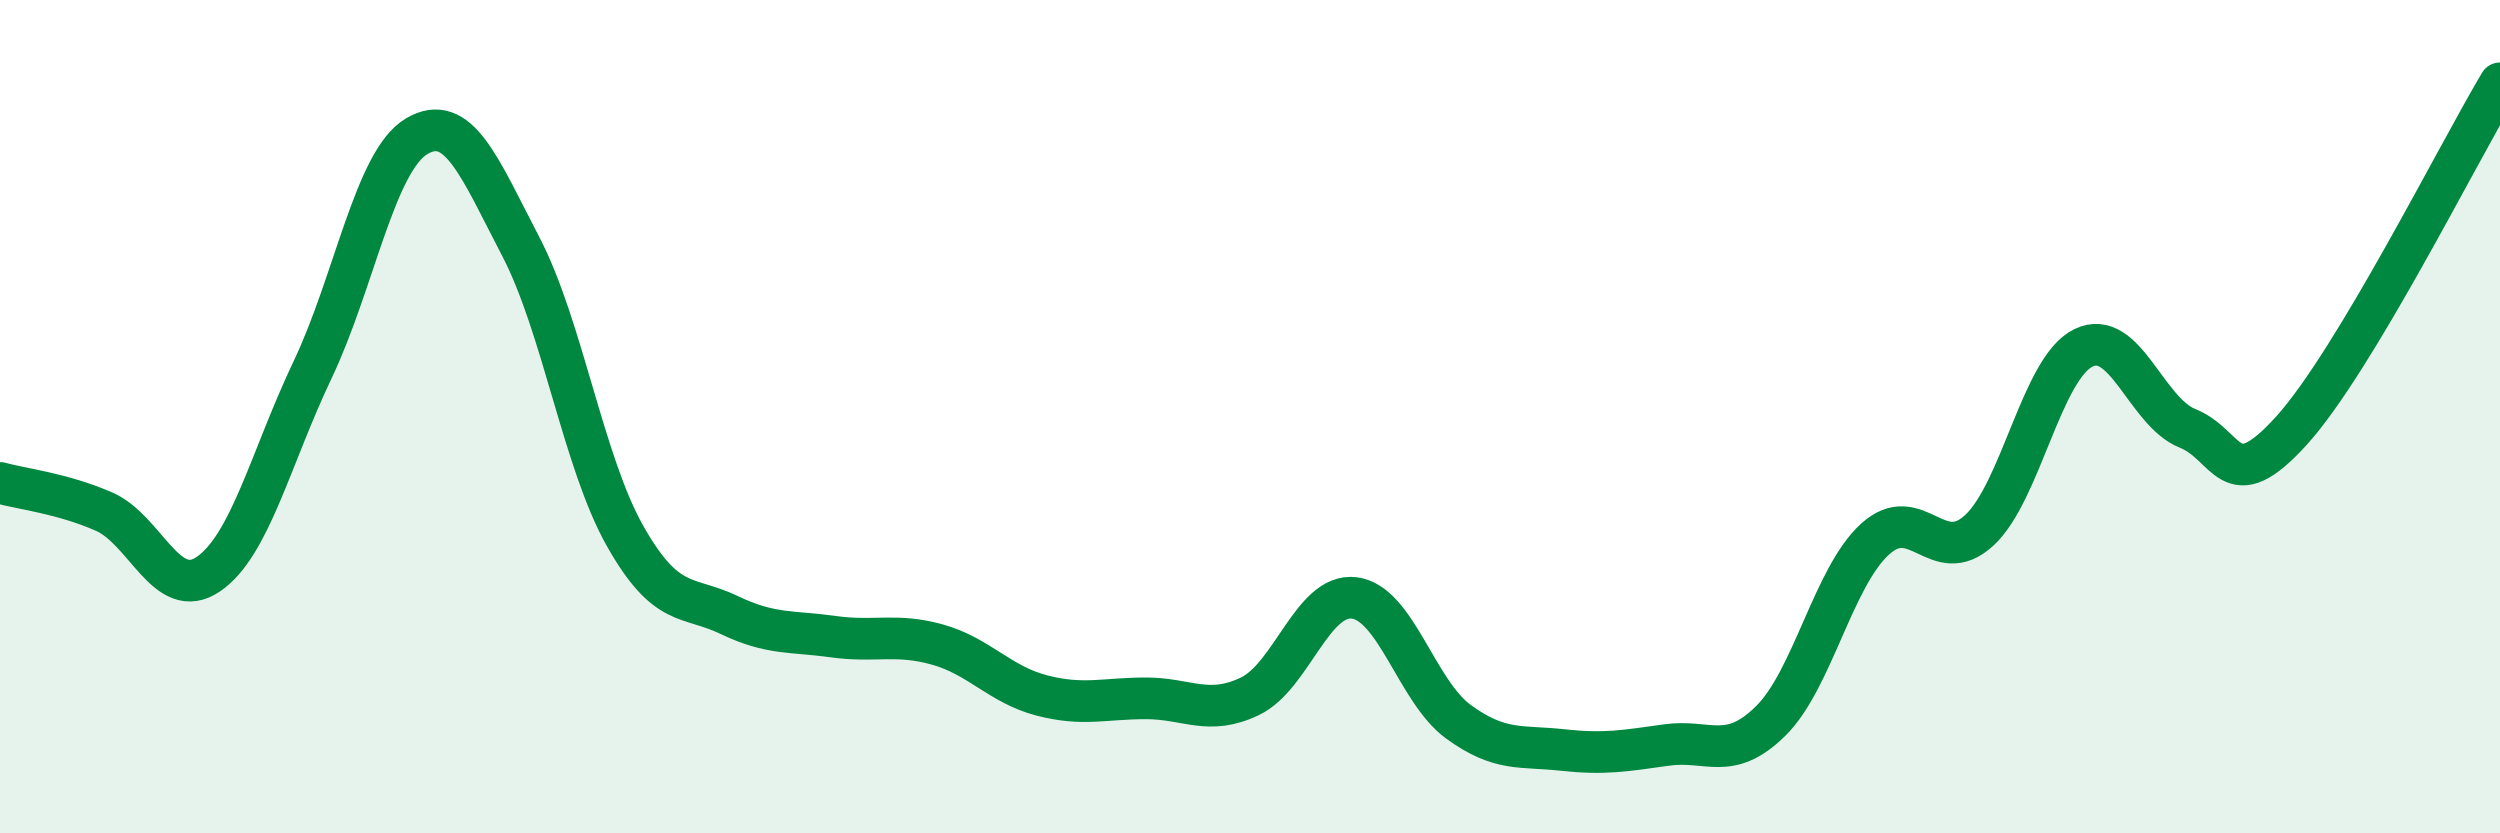
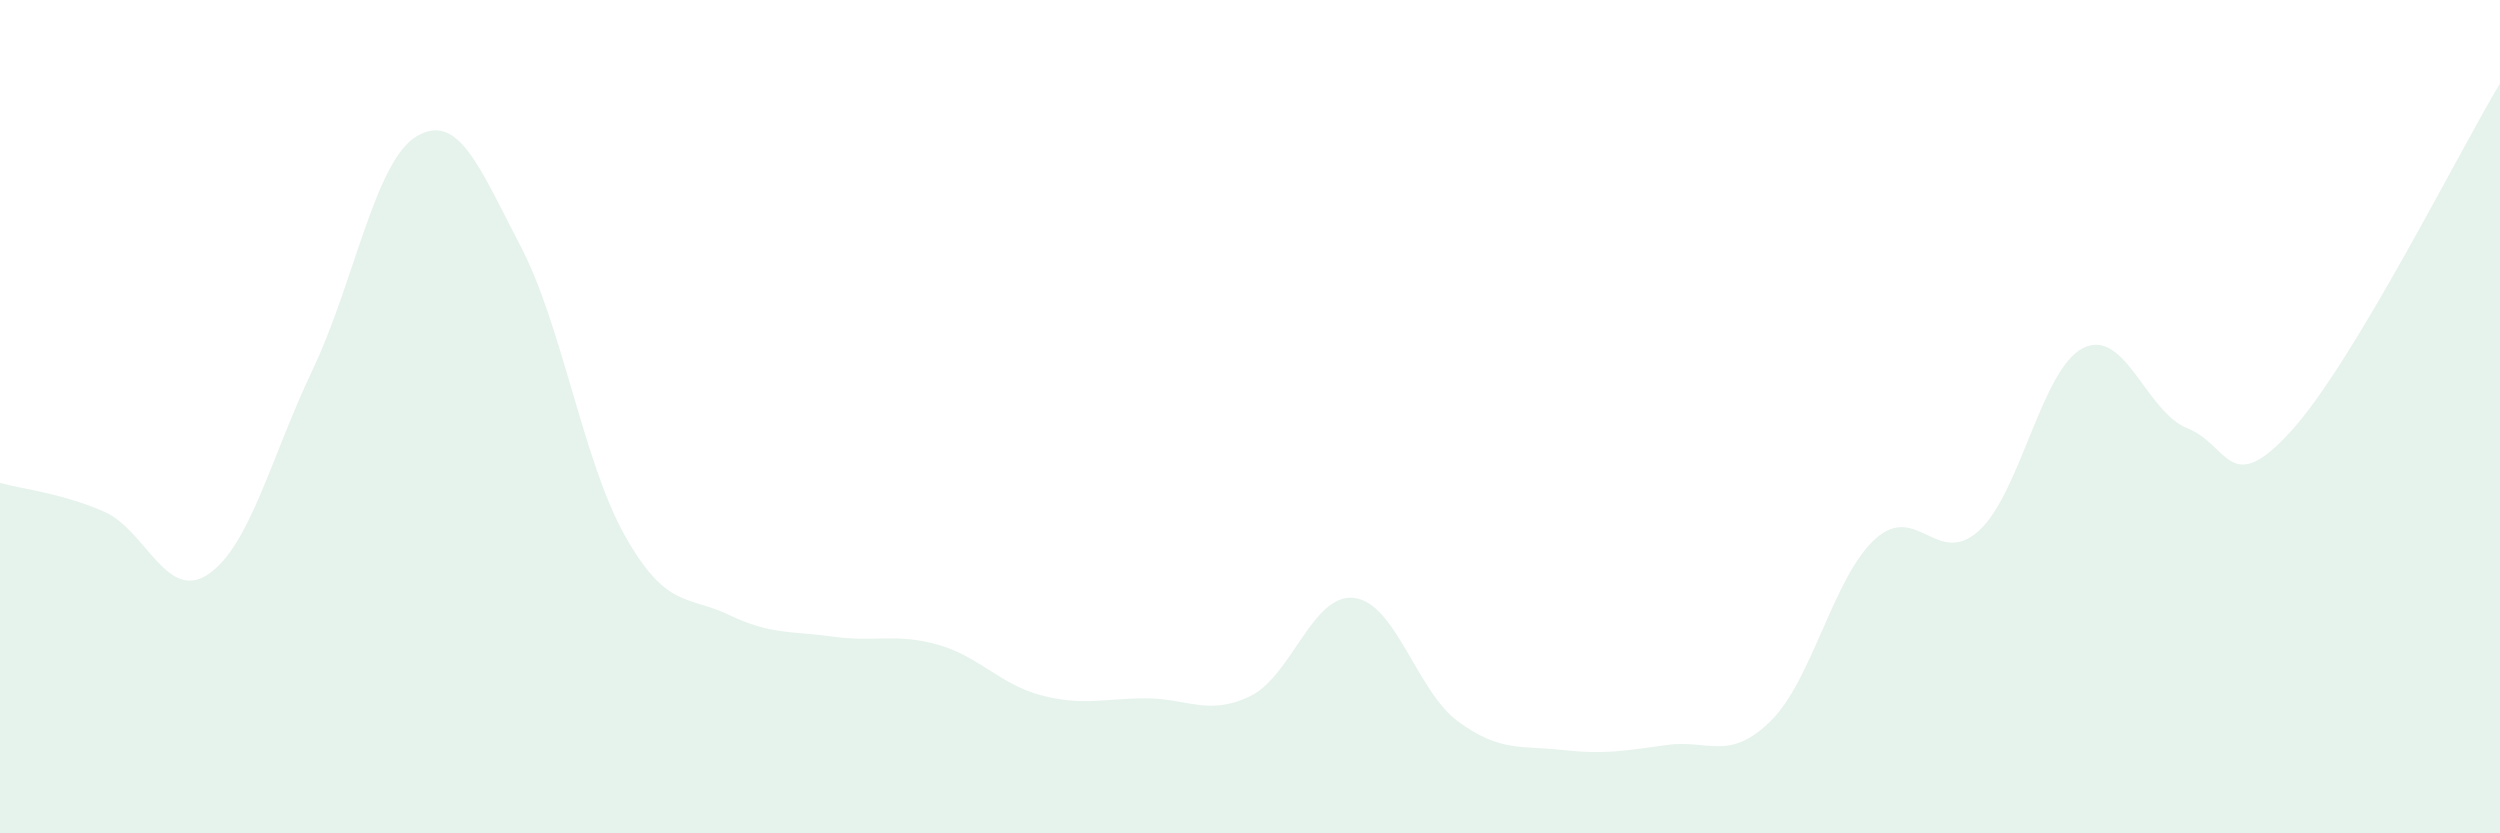
<svg xmlns="http://www.w3.org/2000/svg" width="60" height="20" viewBox="0 0 60 20">
  <path d="M 0,11.59 C 0.5,11.73 1.5,11.84 2.5,12.28 C 3.5,12.72 4,14.46 5,13.78 C 6,13.1 6.5,10.98 7.5,8.88 C 8.5,6.78 9,3.86 10,3.27 C 11,2.68 11.5,4 12.5,5.92 C 13.5,7.84 14,11.09 15,12.86 C 16,14.63 16.5,14.28 17.5,14.76 C 18.5,15.24 19,15.14 20,15.28 C 21,15.42 21.5,15.19 22.5,15.47 C 23.5,15.75 24,16.43 25,16.69 C 26,16.95 26.5,16.76 27.5,16.76 C 28.5,16.76 29,17.19 30,16.71 C 31,16.23 31.5,14.23 32.5,14.35 C 33.5,14.47 34,16.59 35,17.32 C 36,18.05 36.5,17.89 37.5,18 C 38.5,18.11 39,18.02 40,17.88 C 41,17.74 41.5,18.29 42.5,17.3 C 43.5,16.31 44,13.85 45,12.94 C 46,12.03 46.5,13.65 47.5,12.73 C 48.5,11.81 49,8.84 50,8.35 C 51,7.86 51.5,9.88 52.5,10.28 C 53.5,10.68 53.5,11.99 55,10.33 C 56.5,8.67 59,3.67 60,2L60 20L0 20Z" fill="#008740" opacity="0.1" stroke-linecap="round" stroke-linejoin="round" />
-   <path d="M 0,11.59 C 0.5,11.73 1.5,11.84 2.5,12.28 C 3.5,12.72 4,14.46 5,13.78 C 6,13.1 6.5,10.98 7.5,8.88 C 8.5,6.78 9,3.86 10,3.27 C 11,2.68 11.5,4 12.5,5.92 C 13.5,7.84 14,11.09 15,12.86 C 16,14.63 16.5,14.28 17.5,14.76 C 18.5,15.24 19,15.14 20,15.28 C 21,15.42 21.5,15.19 22.5,15.47 C 23.5,15.75 24,16.43 25,16.69 C 26,16.95 26.5,16.76 27.5,16.76 C 28.5,16.76 29,17.19 30,16.71 C 31,16.23 31.5,14.23 32.5,14.35 C 33.5,14.47 34,16.59 35,17.32 C 36,18.05 36.5,17.89 37.5,18 C 38.5,18.11 39,18.02 40,17.88 C 41,17.74 41.5,18.29 42.5,17.3 C 43.5,16.31 44,13.85 45,12.94 C 46,12.03 46.5,13.65 47.5,12.73 C 48.5,11.81 49,8.84 50,8.35 C 51,7.86 51.5,9.88 52.5,10.28 C 53.5,10.68 53.5,11.99 55,10.33 C 56.5,8.67 59,3.67 60,2" stroke="#008740" stroke-width="1" fill="none" stroke-linecap="round" stroke-linejoin="round" />
</svg>